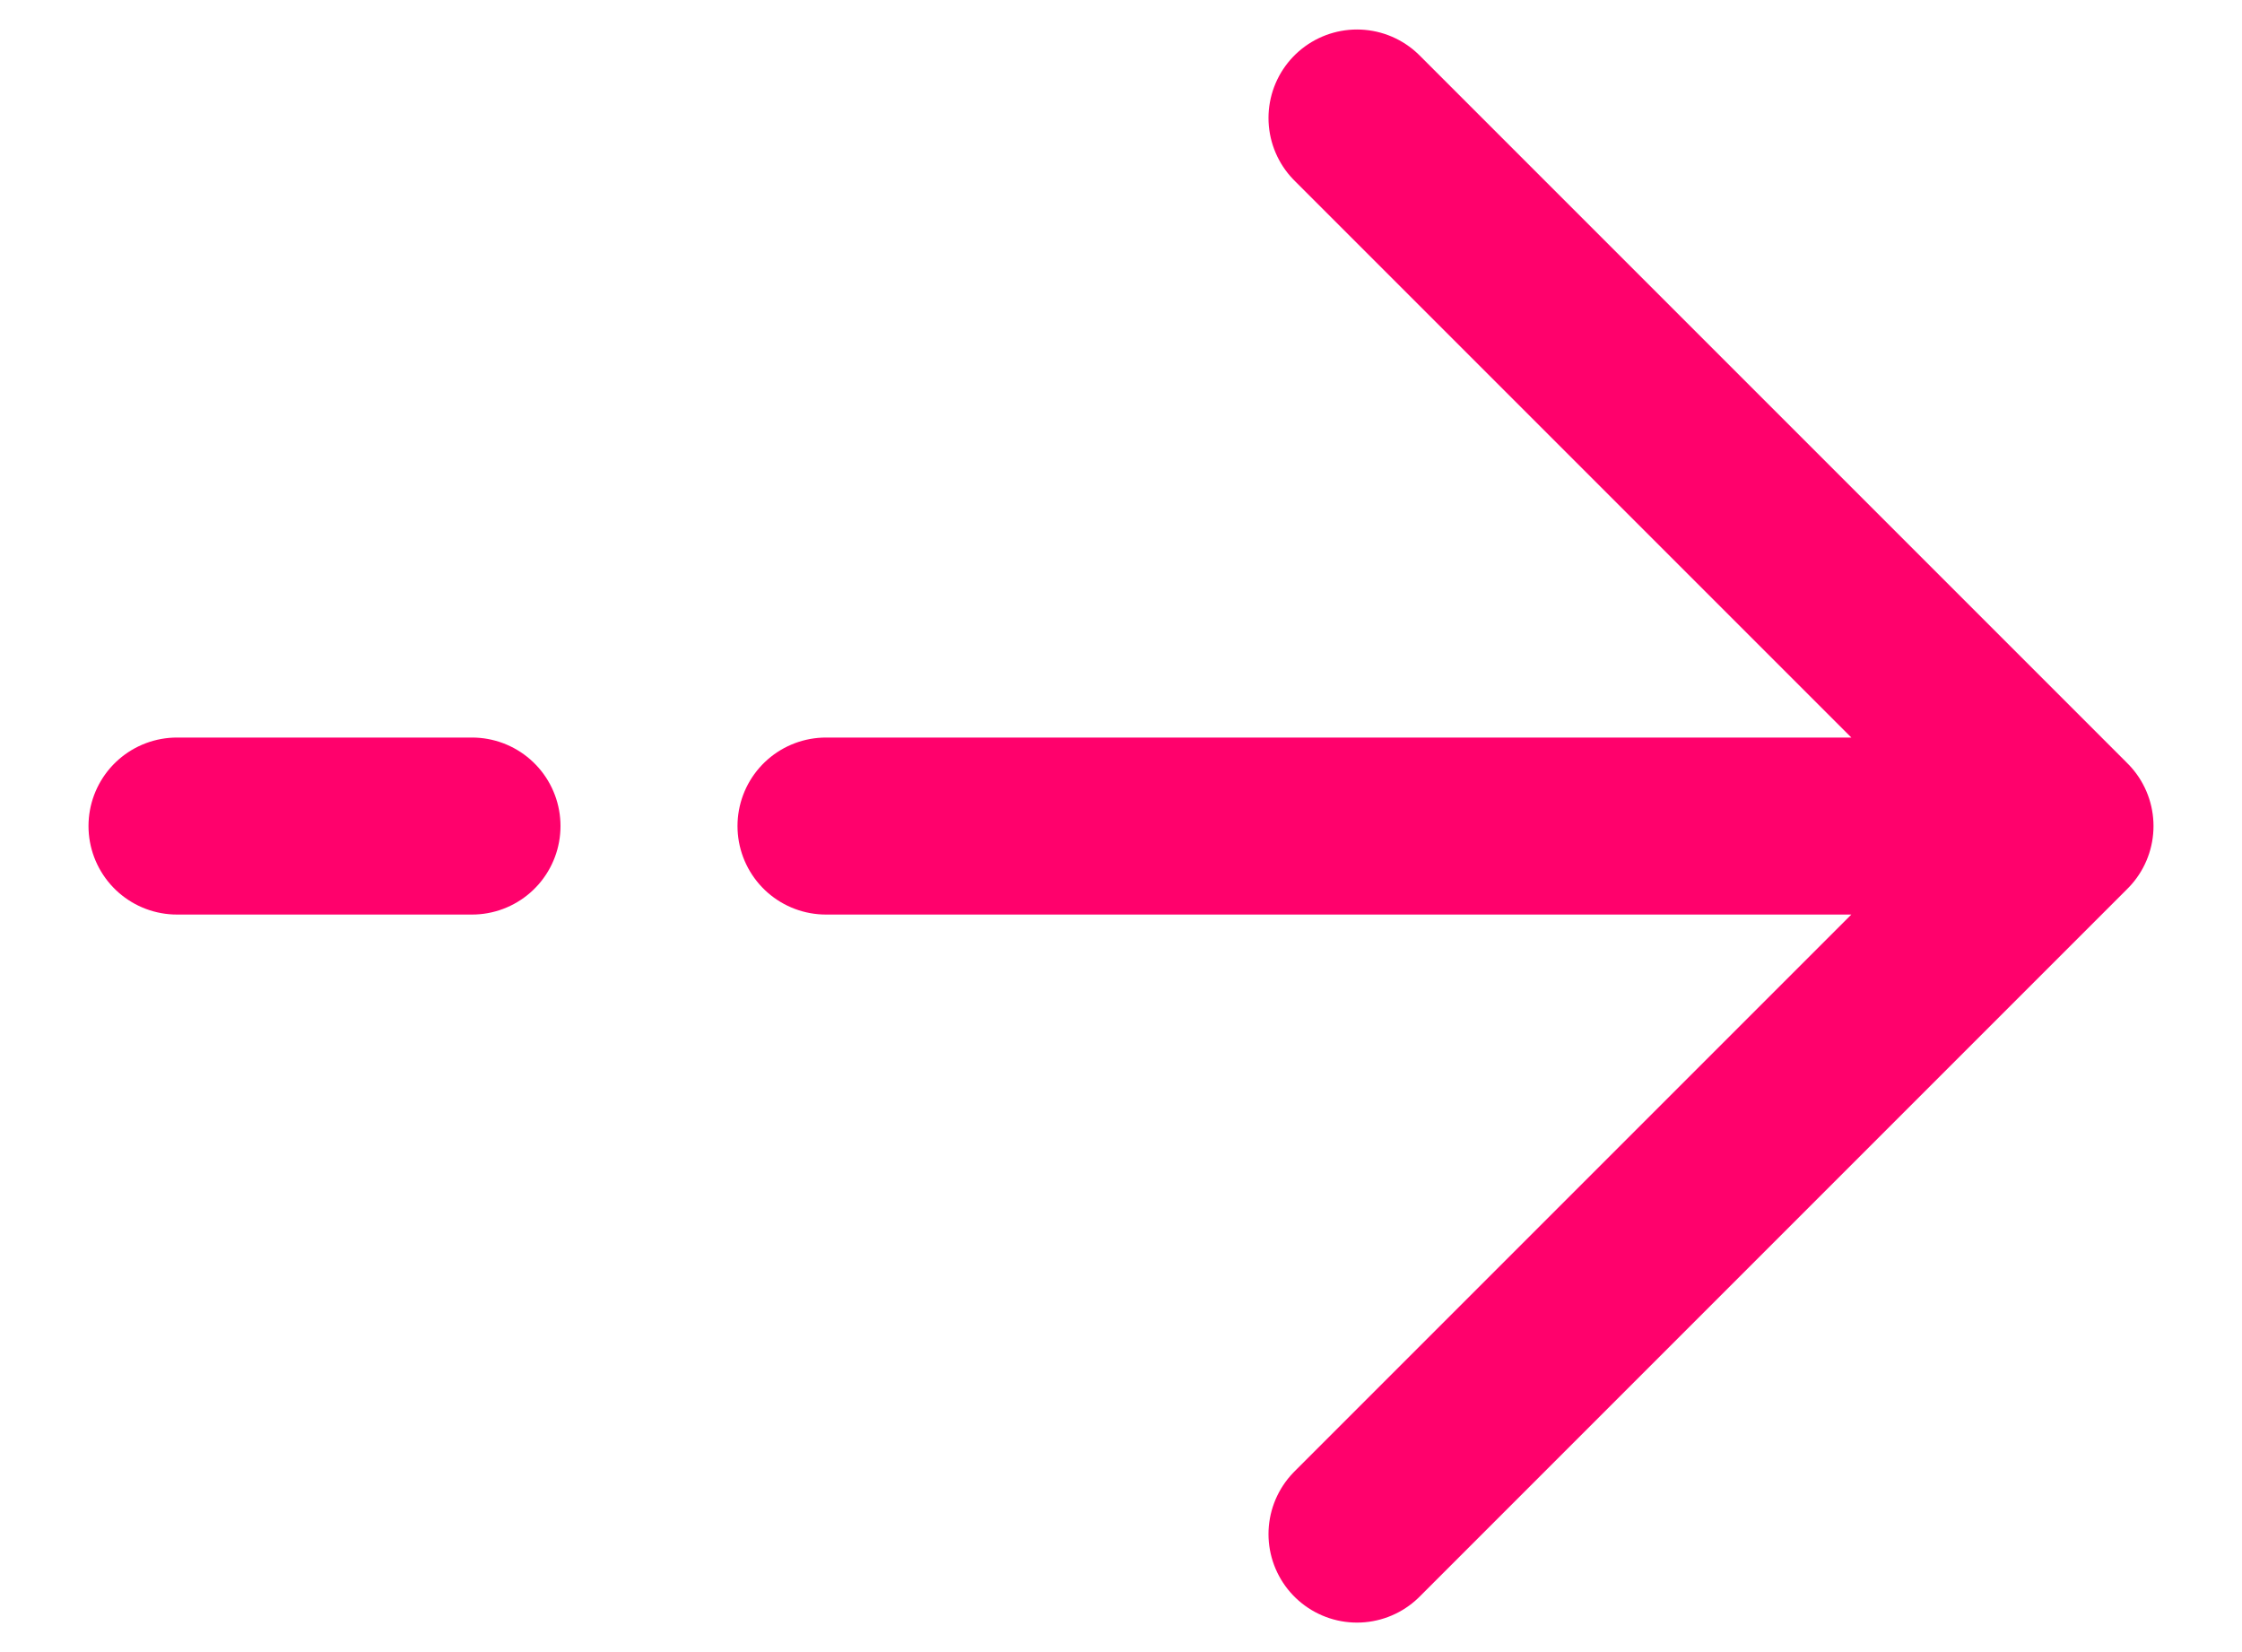
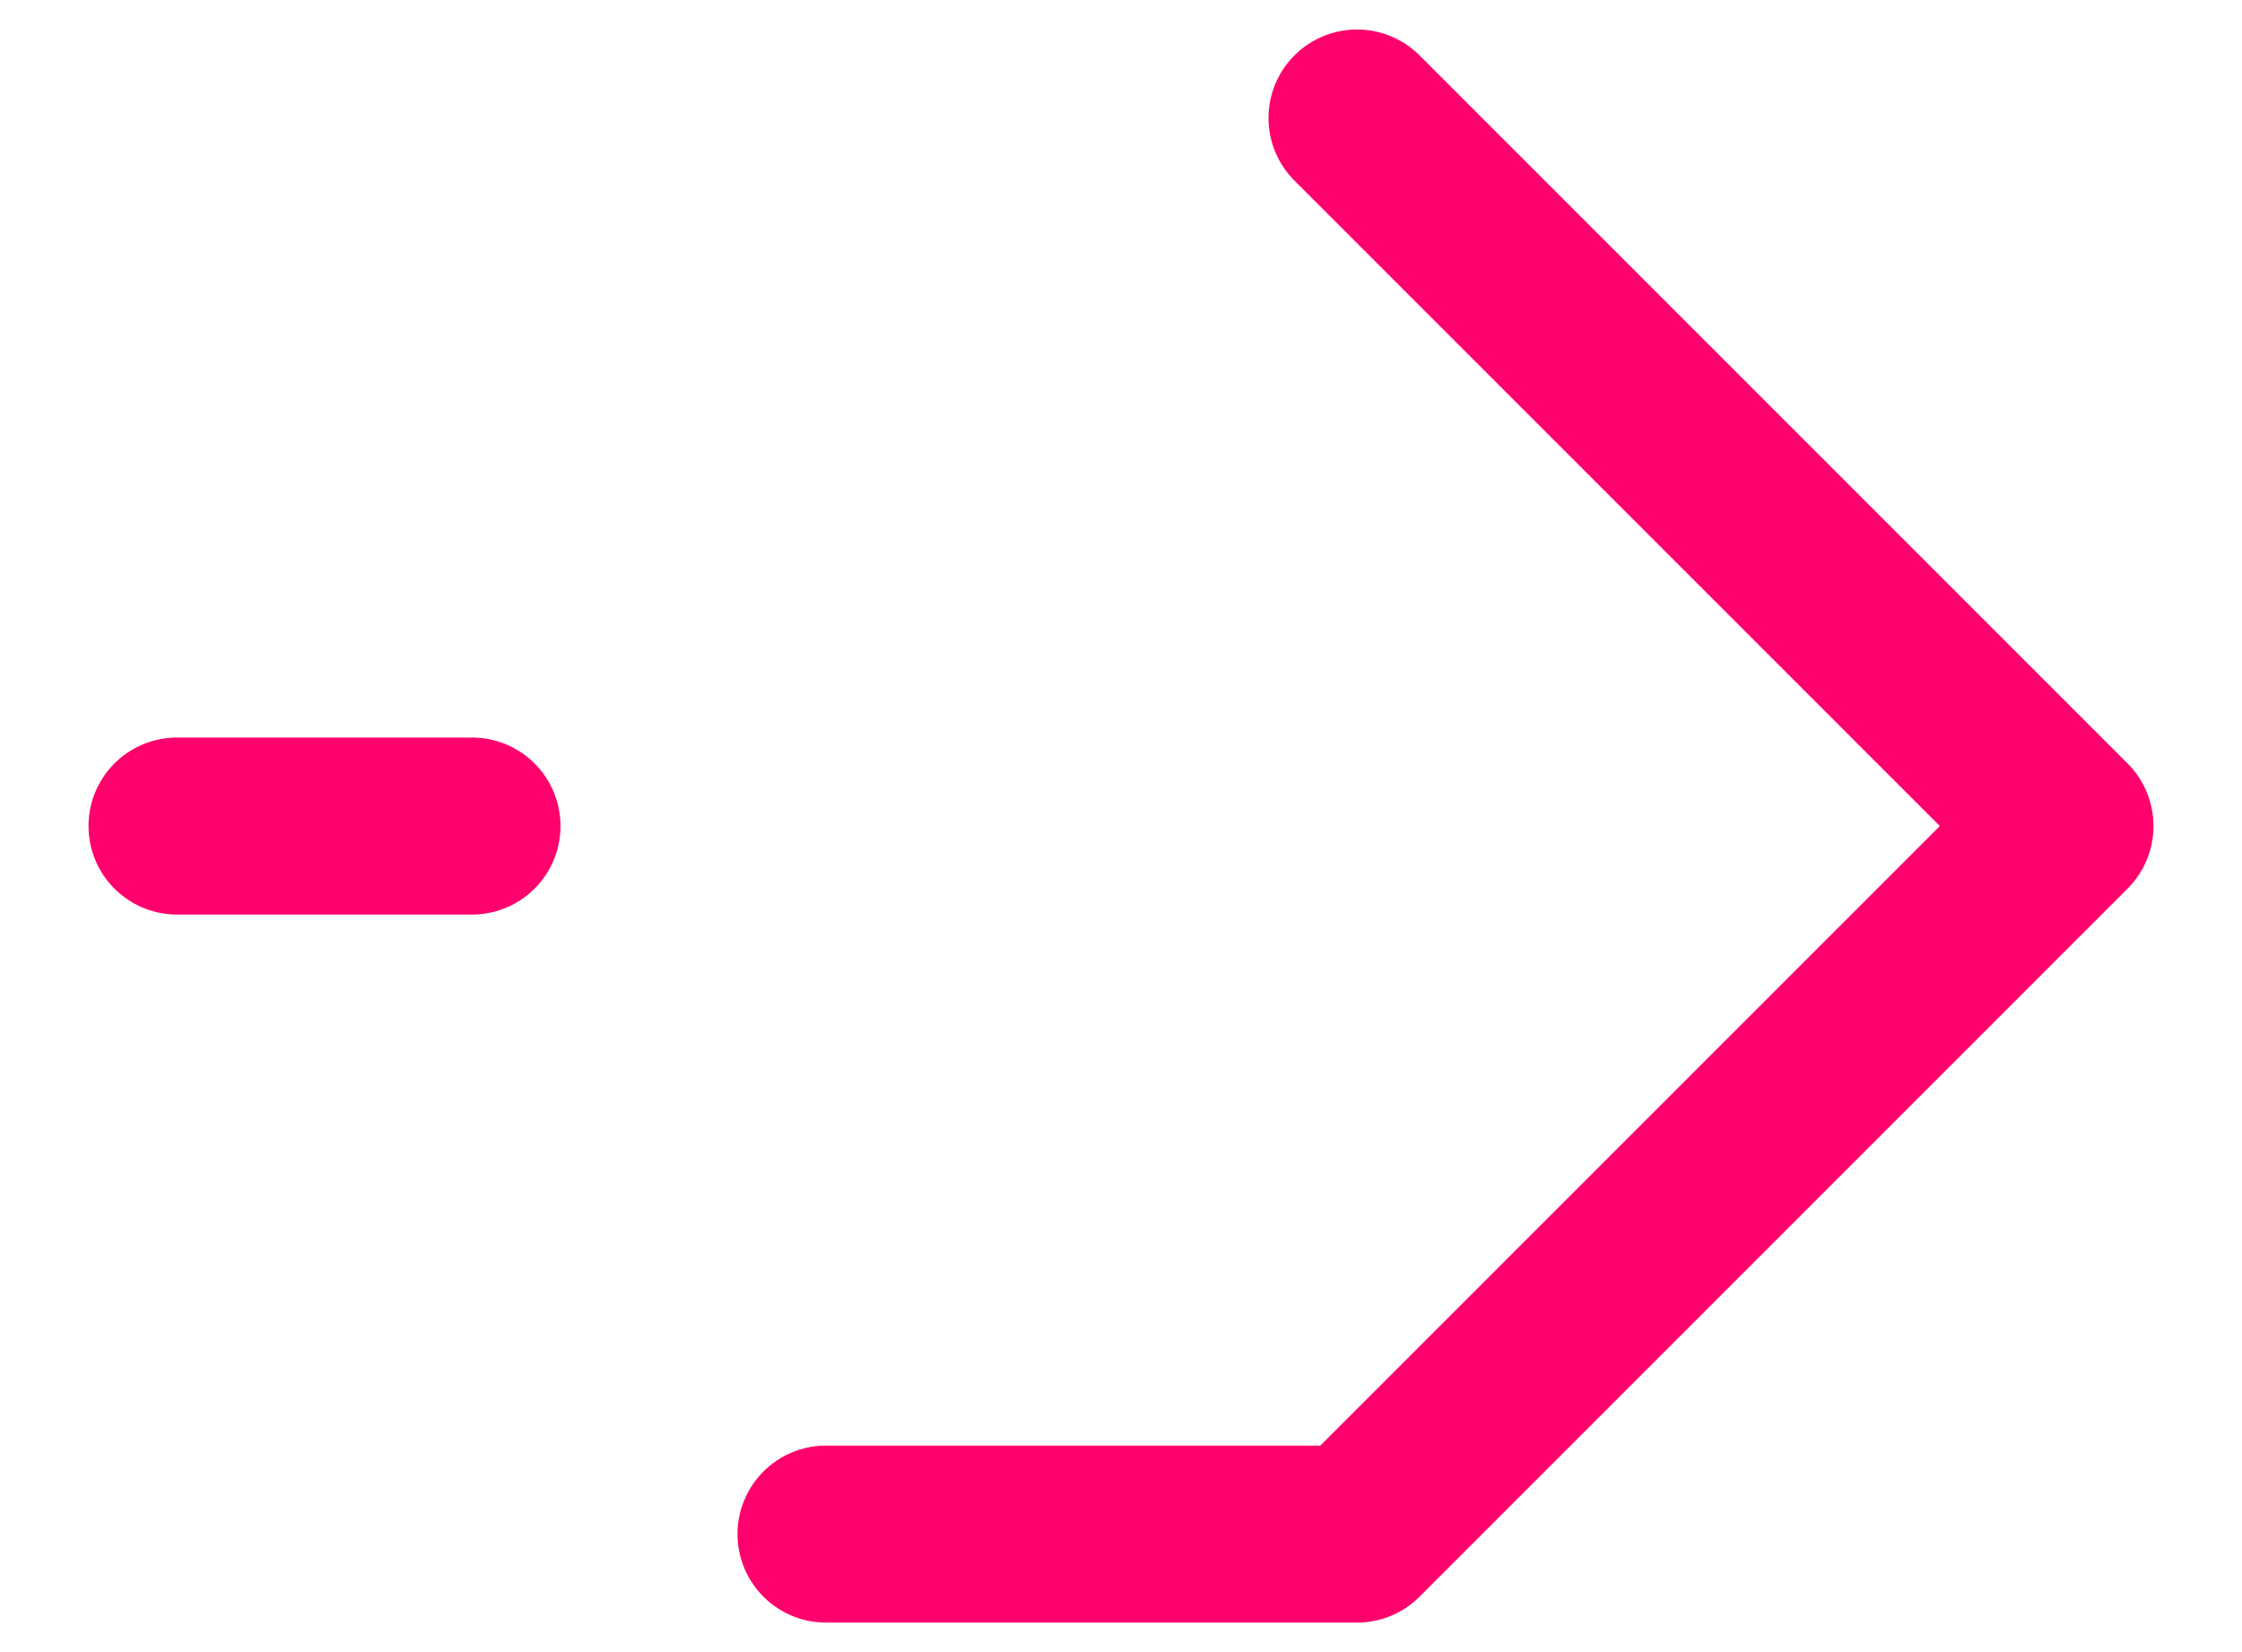
<svg xmlns="http://www.w3.org/2000/svg" width="19" height="14" viewBox="0 0 19 14" fill="none">
-   <path d="M17.5 7L11.5 1M17.5 7L11.5 13M17.5 7H7M1.5 7H4" stroke="#FF016C" stroke-width="1.5" stroke-linecap="round" stroke-linejoin="round" />
+   <path d="M17.5 7L11.5 1M17.5 7L11.5 13H7M1.5 7H4" stroke="#FF016C" stroke-width="1.5" stroke-linecap="round" stroke-linejoin="round" />
</svg>